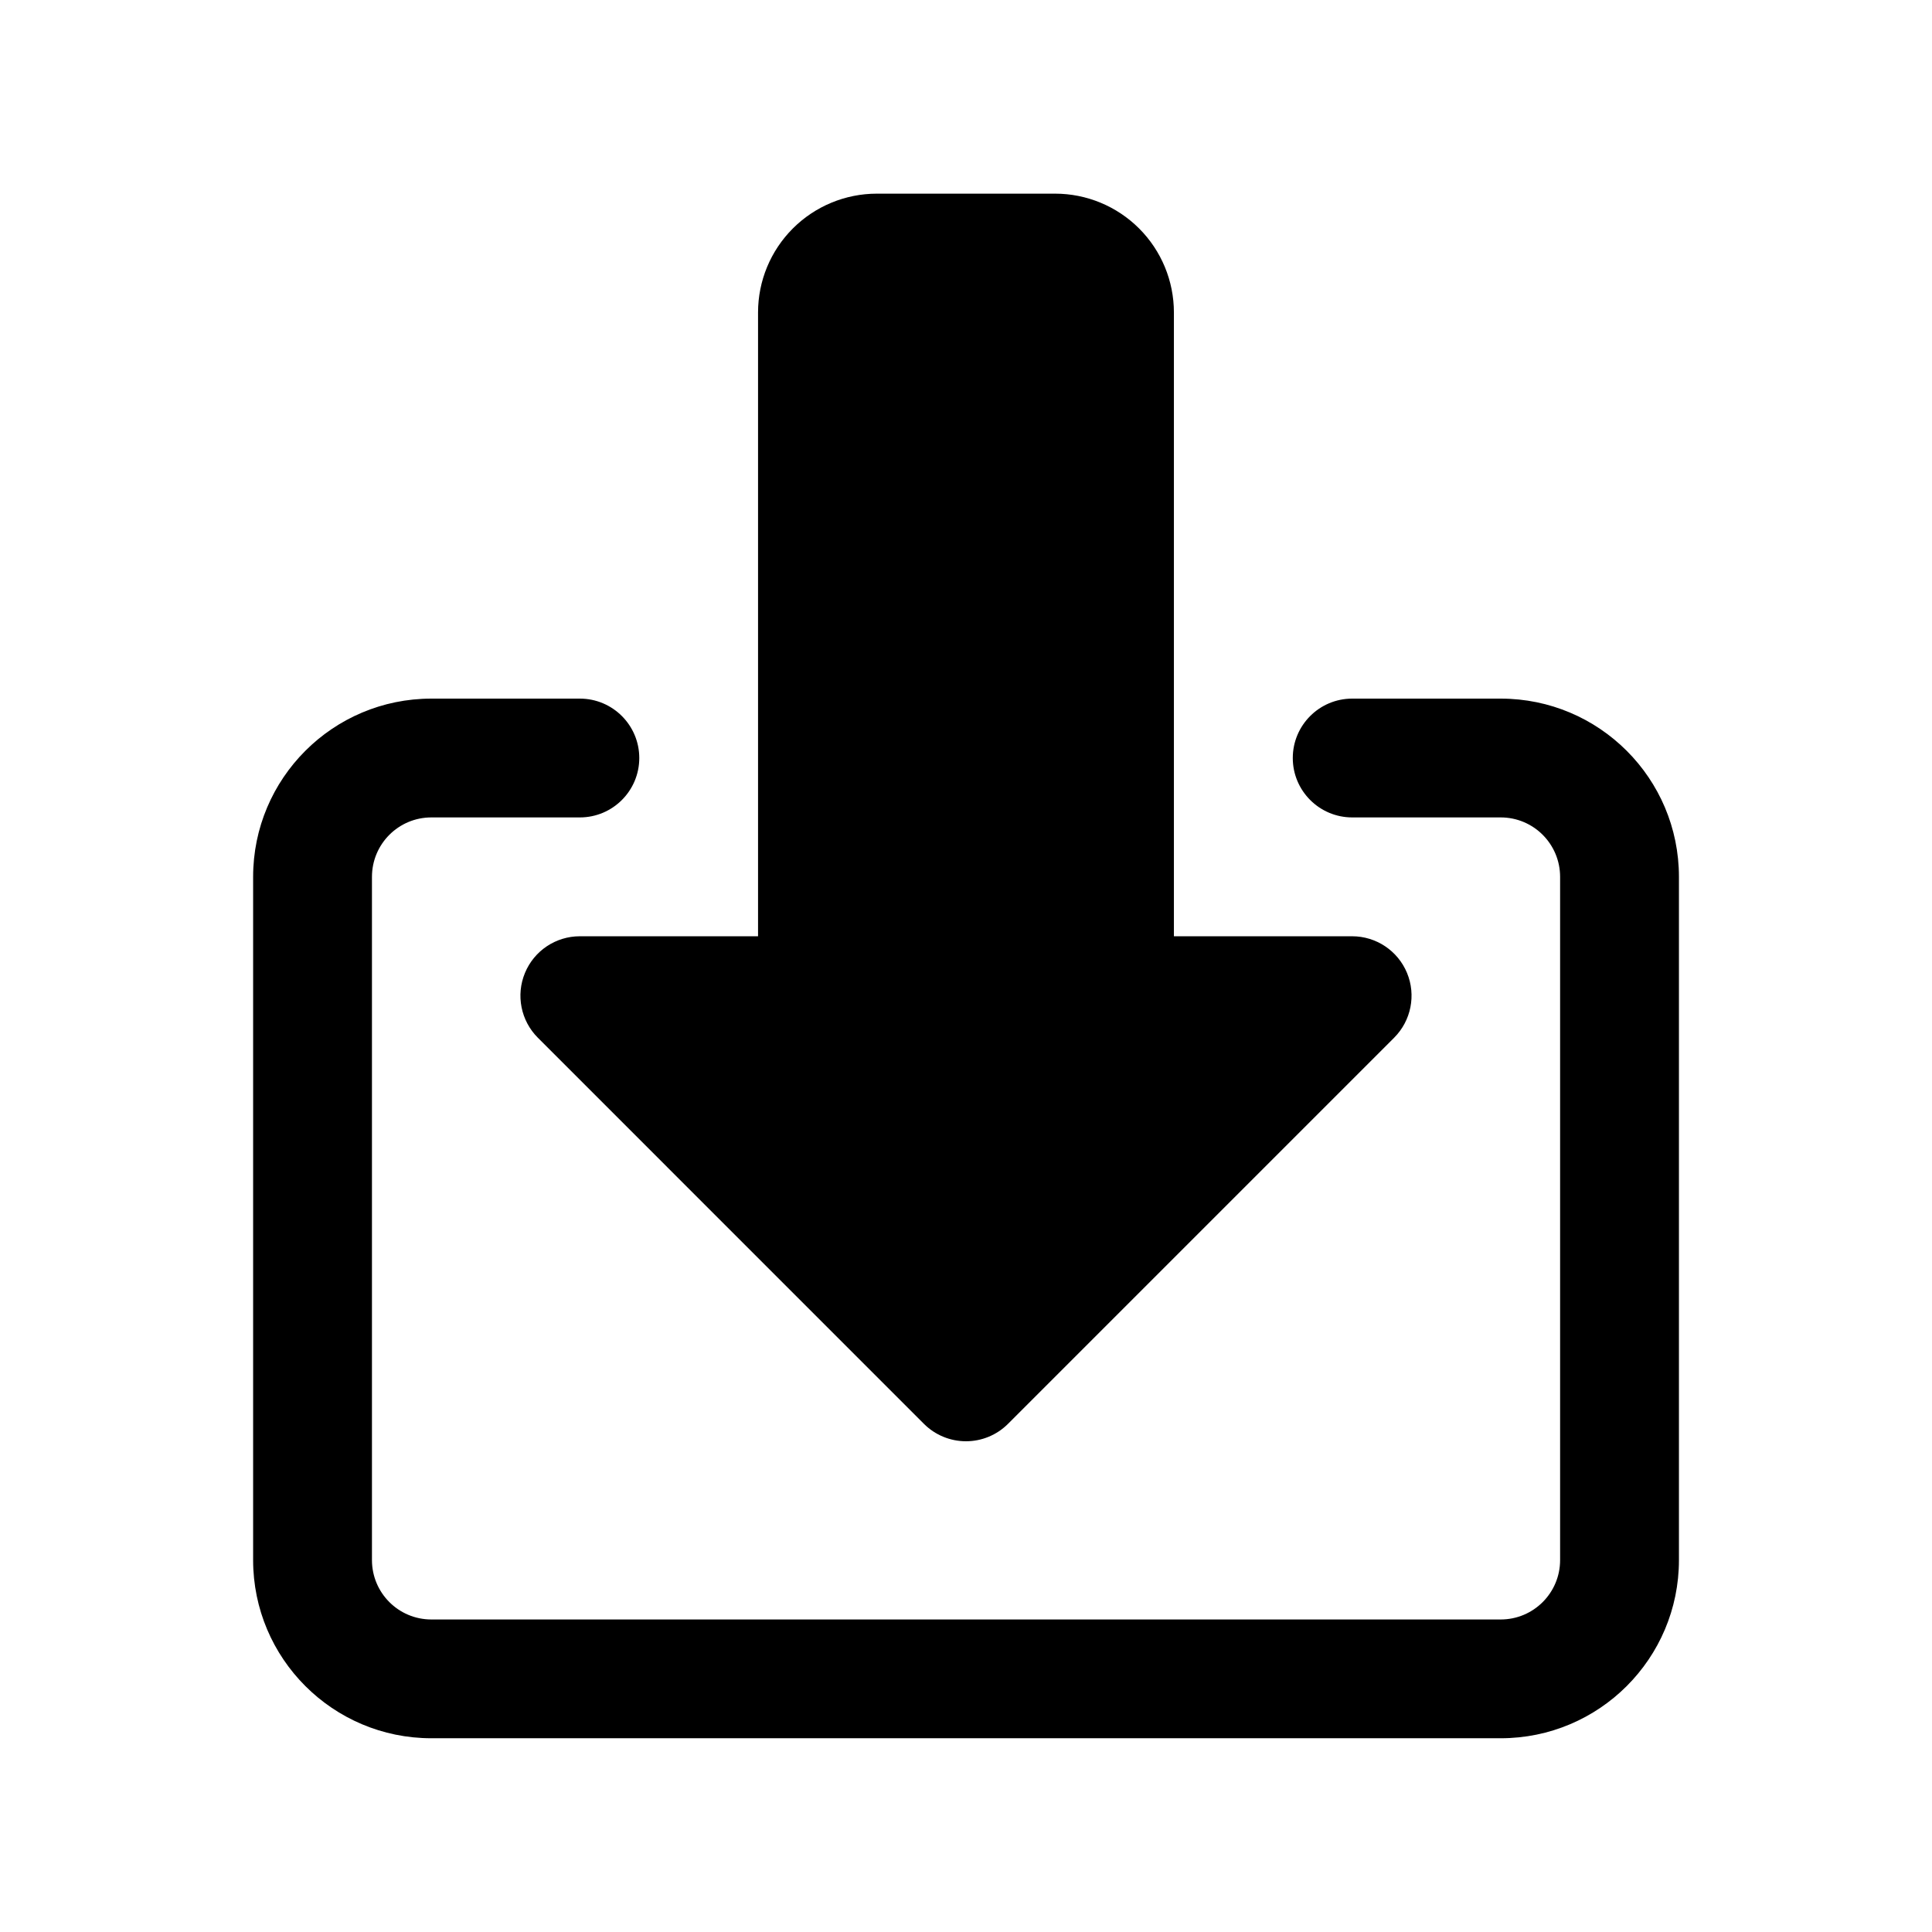
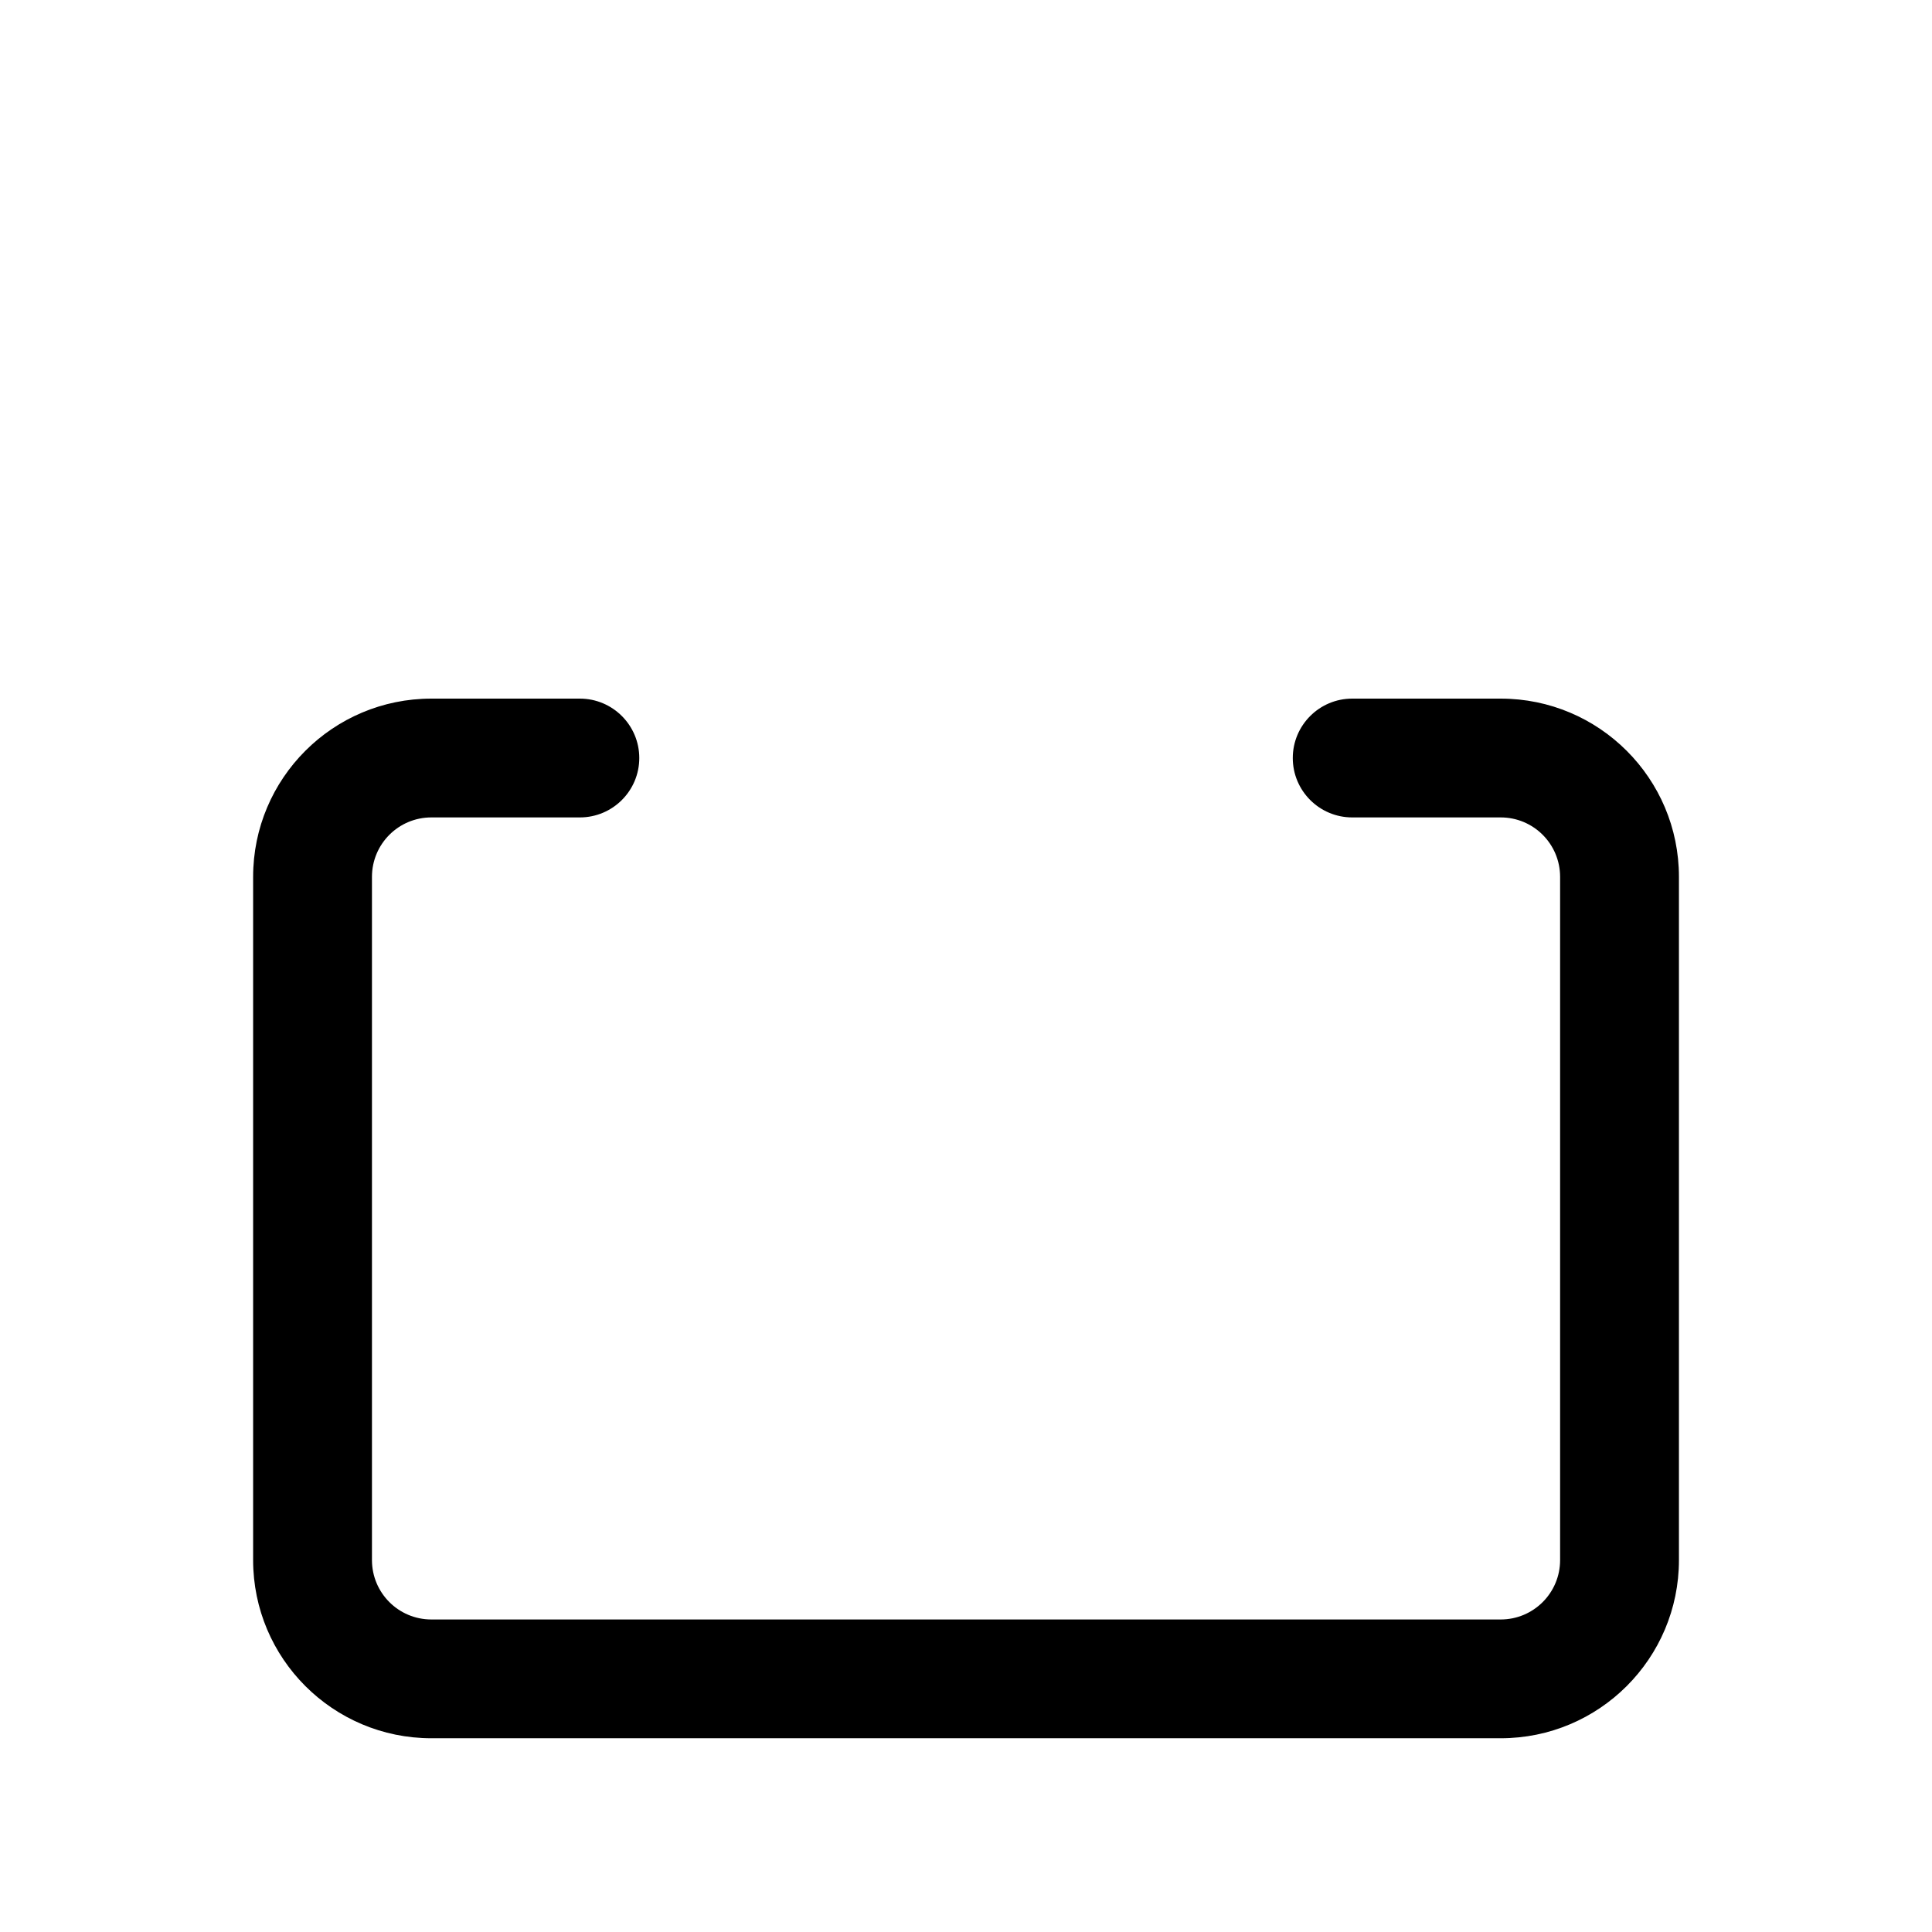
<svg xmlns="http://www.w3.org/2000/svg" fill="#000000" width="800px" height="800px" version="1.1" viewBox="144 144 512 512">
  <g fill-rule="evenodd">
-     <path d="m344.89 392.12v-165.31c0-8.359 3.316-16.359 9.223-22.266 5.902-5.902 13.914-9.223 22.266-9.223h47.23c8.352 0 16.359 3.32 22.266 9.223 5.902 5.902 9.223 13.906 9.223 22.266v165.31h47.23c6.371 0 12.109 3.832 14.551 9.723 2.434 5.879 1.09 12.648-3.414 17.16l-102.34 102.34c-2.949 2.953-6.957 4.606-11.129 4.606-4.18 0-8.18-1.652-11.137-4.606l-102.33-102.34c-4.5-4.512-5.848-11.285-3.41-17.16 2.434-5.891 8.176-9.723 14.543-9.723h47.23z" />
    <path d="m297.67 329.14h-39.352c-26.086 0-47.238 21.141-47.238 47.242v181.05c0 26.082 21.156 47.223 47.238 47.223h283.38c26.086 0 47.238-21.141 47.238-47.223v-181.05c0-26.102-21.156-47.242-47.238-47.242h-39.352c-8.688 0-15.746 7.055-15.746 15.742s7.062 15.742 15.746 15.742h39.352c8.711 0 15.746 7.055 15.746 15.762v181.05c0 8.688-7.035 15.742-15.746 15.742h-283.38c-8.711 0-15.746-7.055-15.746-15.742v-181.05c0-8.707 7.035-15.762 15.746-15.762h39.352c8.688 0 15.746-7.055 15.746-15.742s-7.062-15.742-15.746-15.742z" />
  </g>
</svg>